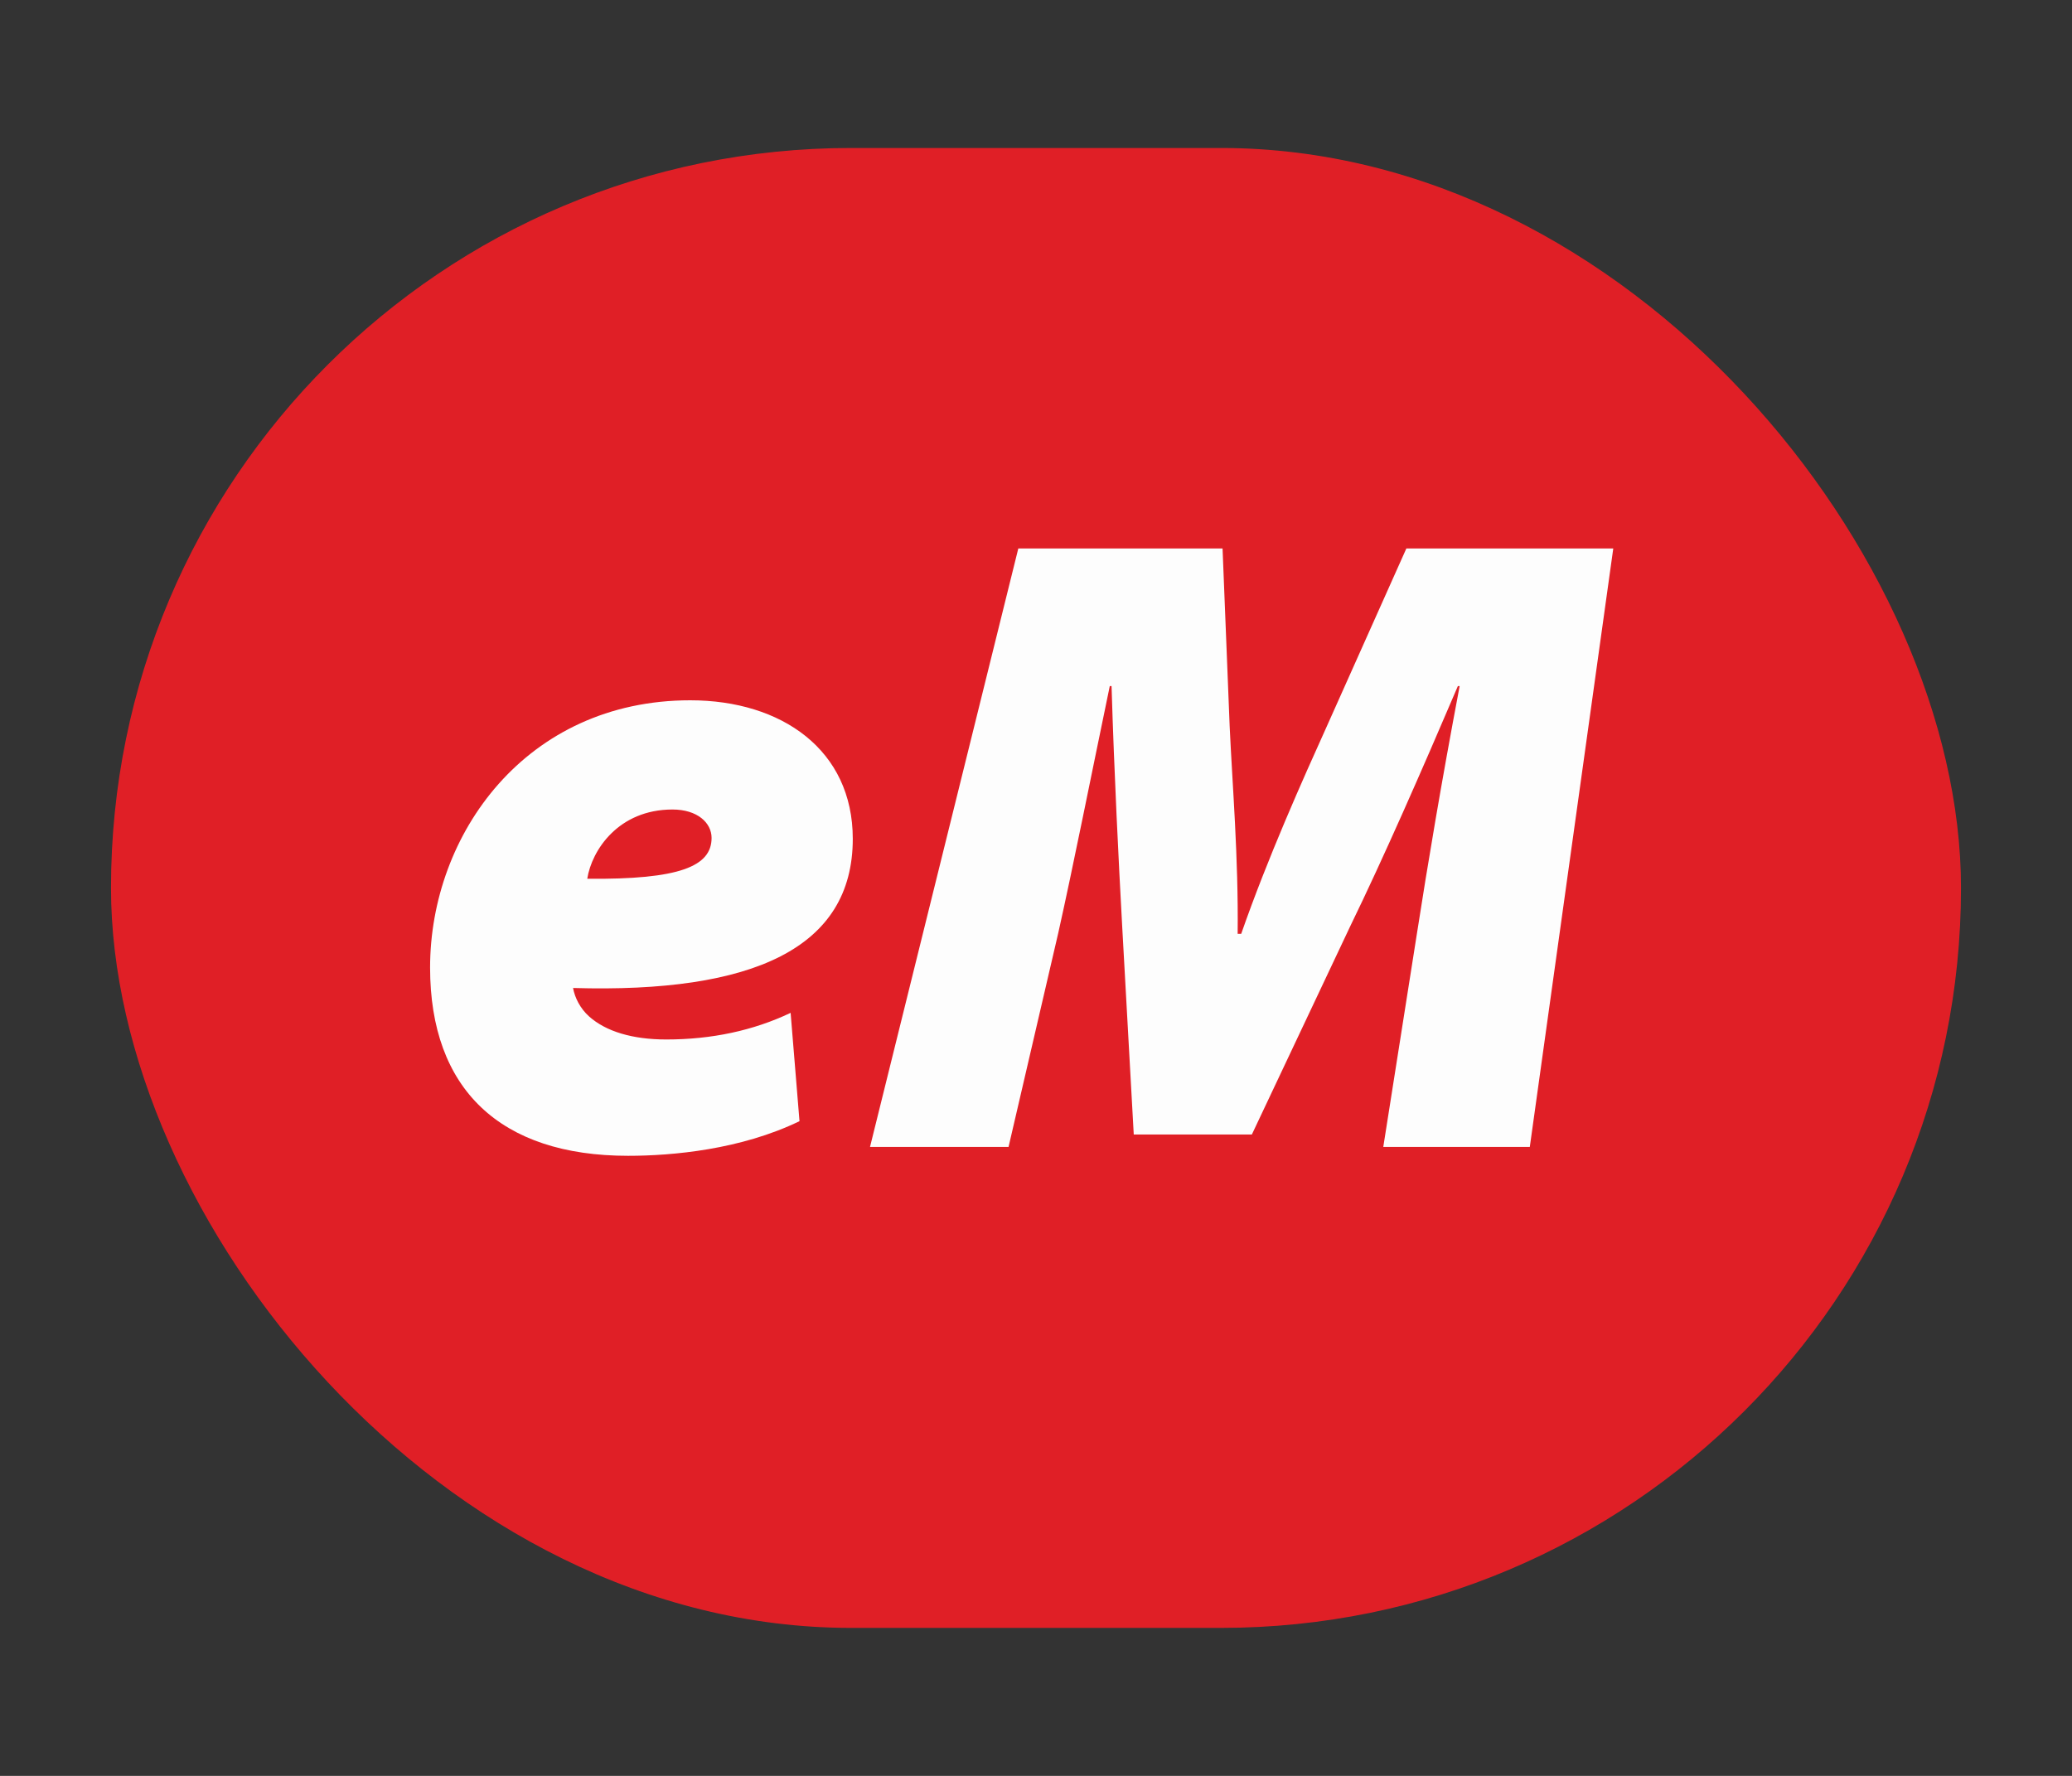
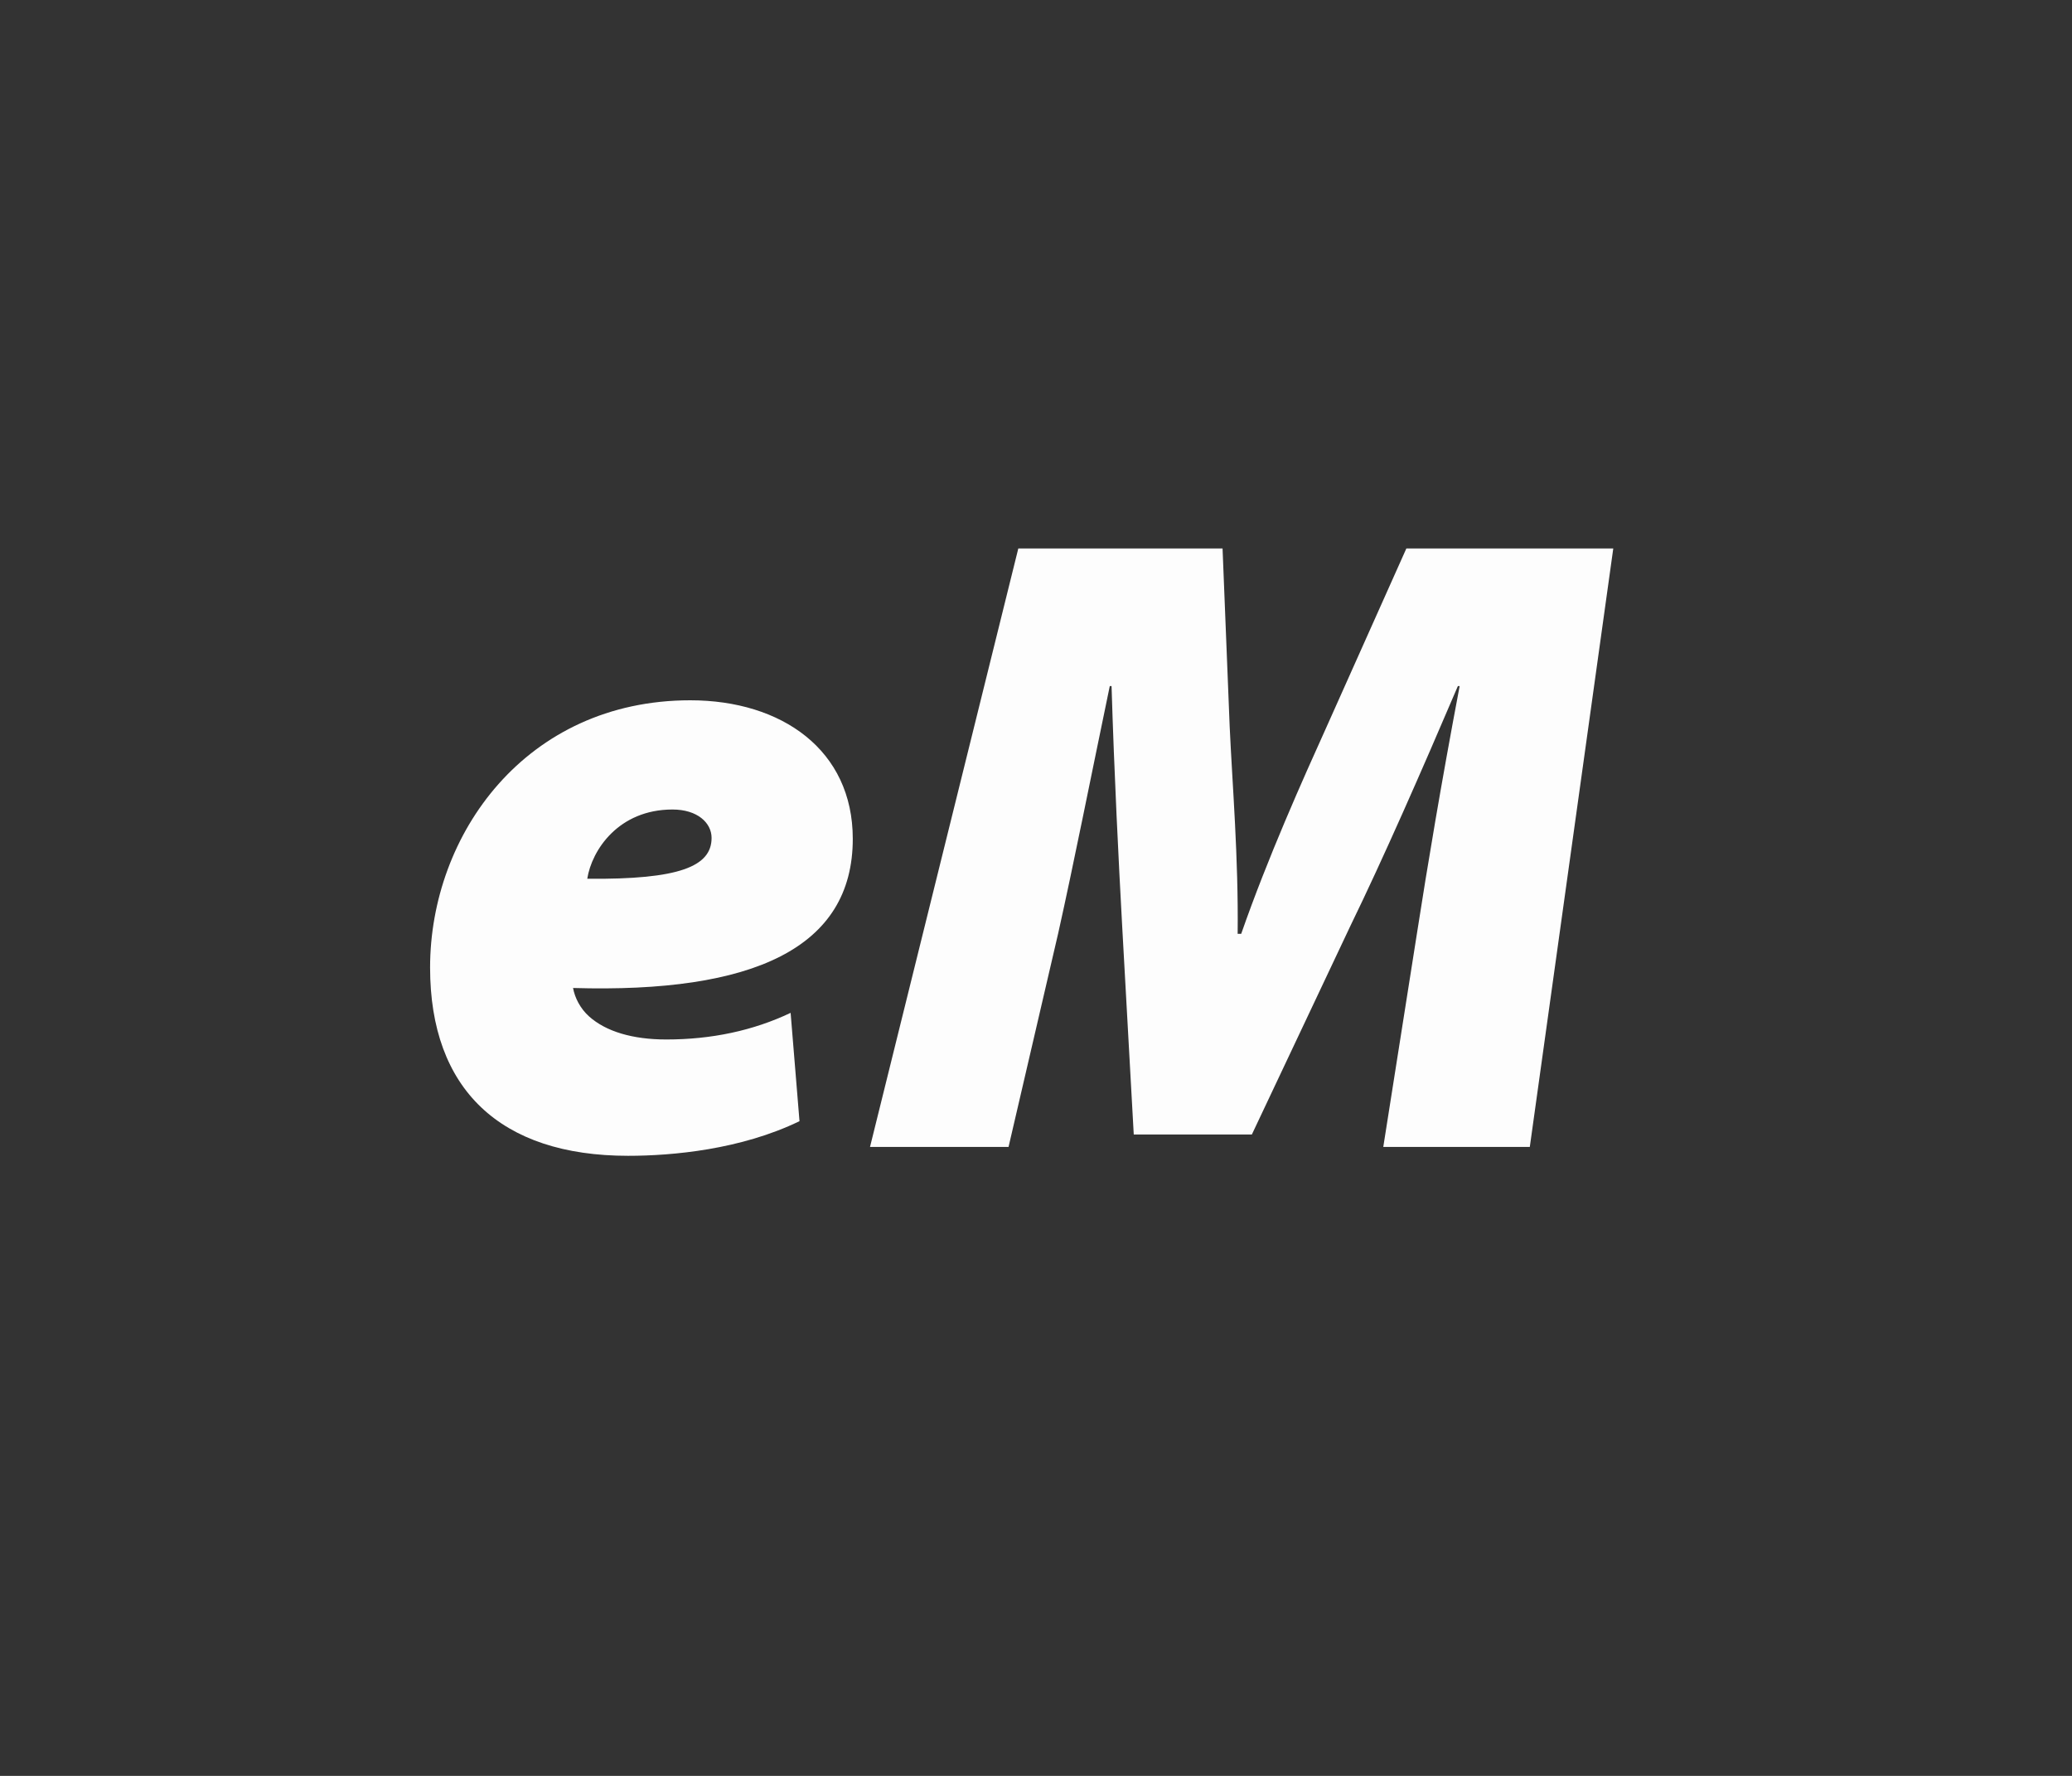
<svg xmlns="http://www.w3.org/2000/svg" width="28" height="24" viewBox="0 0 28 24" fill="none">
  <rect x="0" y="0" width="28" height="24" fill="#333333" stroke="none" />
  <g opacity="0.99">
-     <rect x="1.5" y="2" width="25" height="20" rx="10" fill="#E21F26" />
    <path d="M10.684 13.688C10.18 13.928 9.616 14.048 9.004 14.048C8.548 14.048 8.188 13.94 7.96 13.736C7.84 13.628 7.768 13.484 7.744 13.352C10.18 13.424 11.524 12.812 11.524 11.336C11.524 10.136 10.564 9.464 9.328 9.464C7.108 9.464 5.812 11.276 5.812 13.076C5.812 14.72 6.76 15.62 8.488 15.62C9.088 15.62 10.012 15.536 10.804 15.152L10.684 13.688ZM9.616 11.324C9.616 11.708 9.184 11.888 7.936 11.876C7.996 11.492 8.356 10.94 9.088 10.94C9.424 10.94 9.616 11.12 9.616 11.324ZM20.673 15.5L21.801 7.412H19.005L17.937 9.8C17.601 10.544 17.133 11.588 16.773 12.62H16.725C16.737 11.588 16.653 10.604 16.617 9.812L16.521 7.412H13.761L11.757 15.5H13.629L14.301 12.608C14.505 11.696 14.745 10.484 14.997 9.272H15.021C15.057 10.46 15.117 11.648 15.165 12.524L15.321 15.332H16.917L18.249 12.512C18.693 11.6 19.209 10.424 19.701 9.272H19.725C19.473 10.604 19.293 11.684 19.149 12.608L18.693 15.5H20.673Z" fill="white" />
  </g>
</svg>